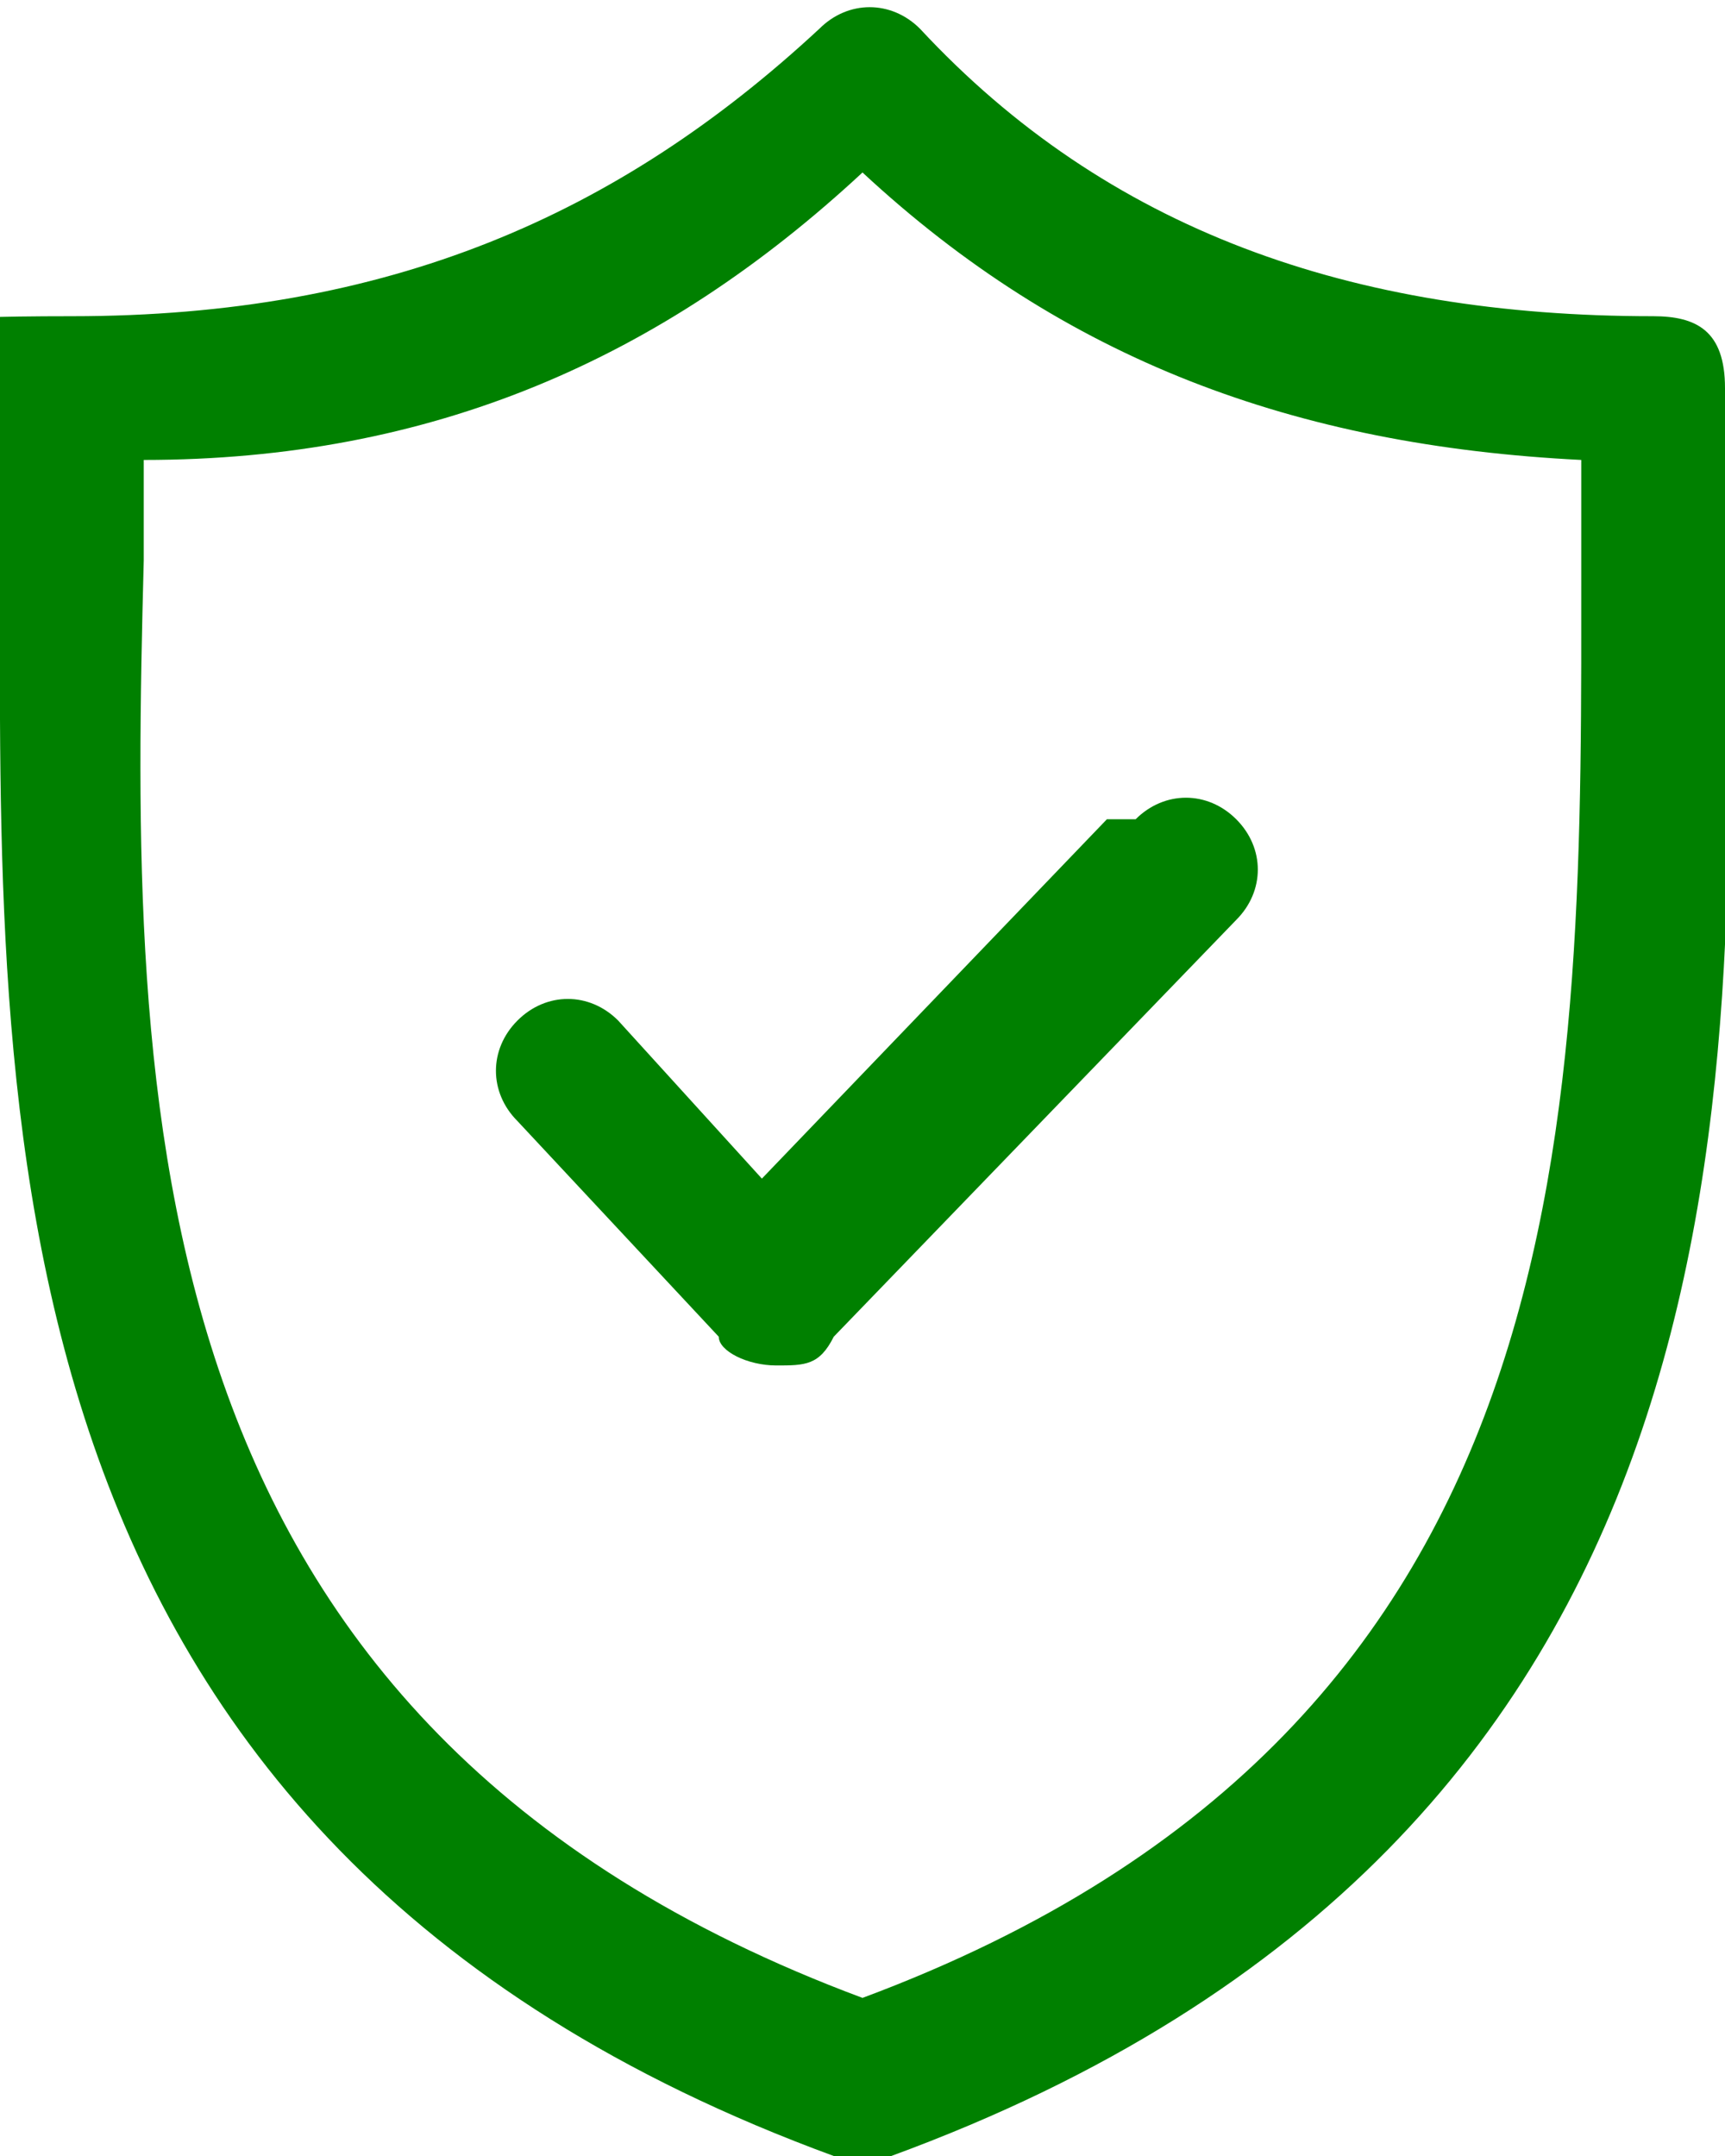
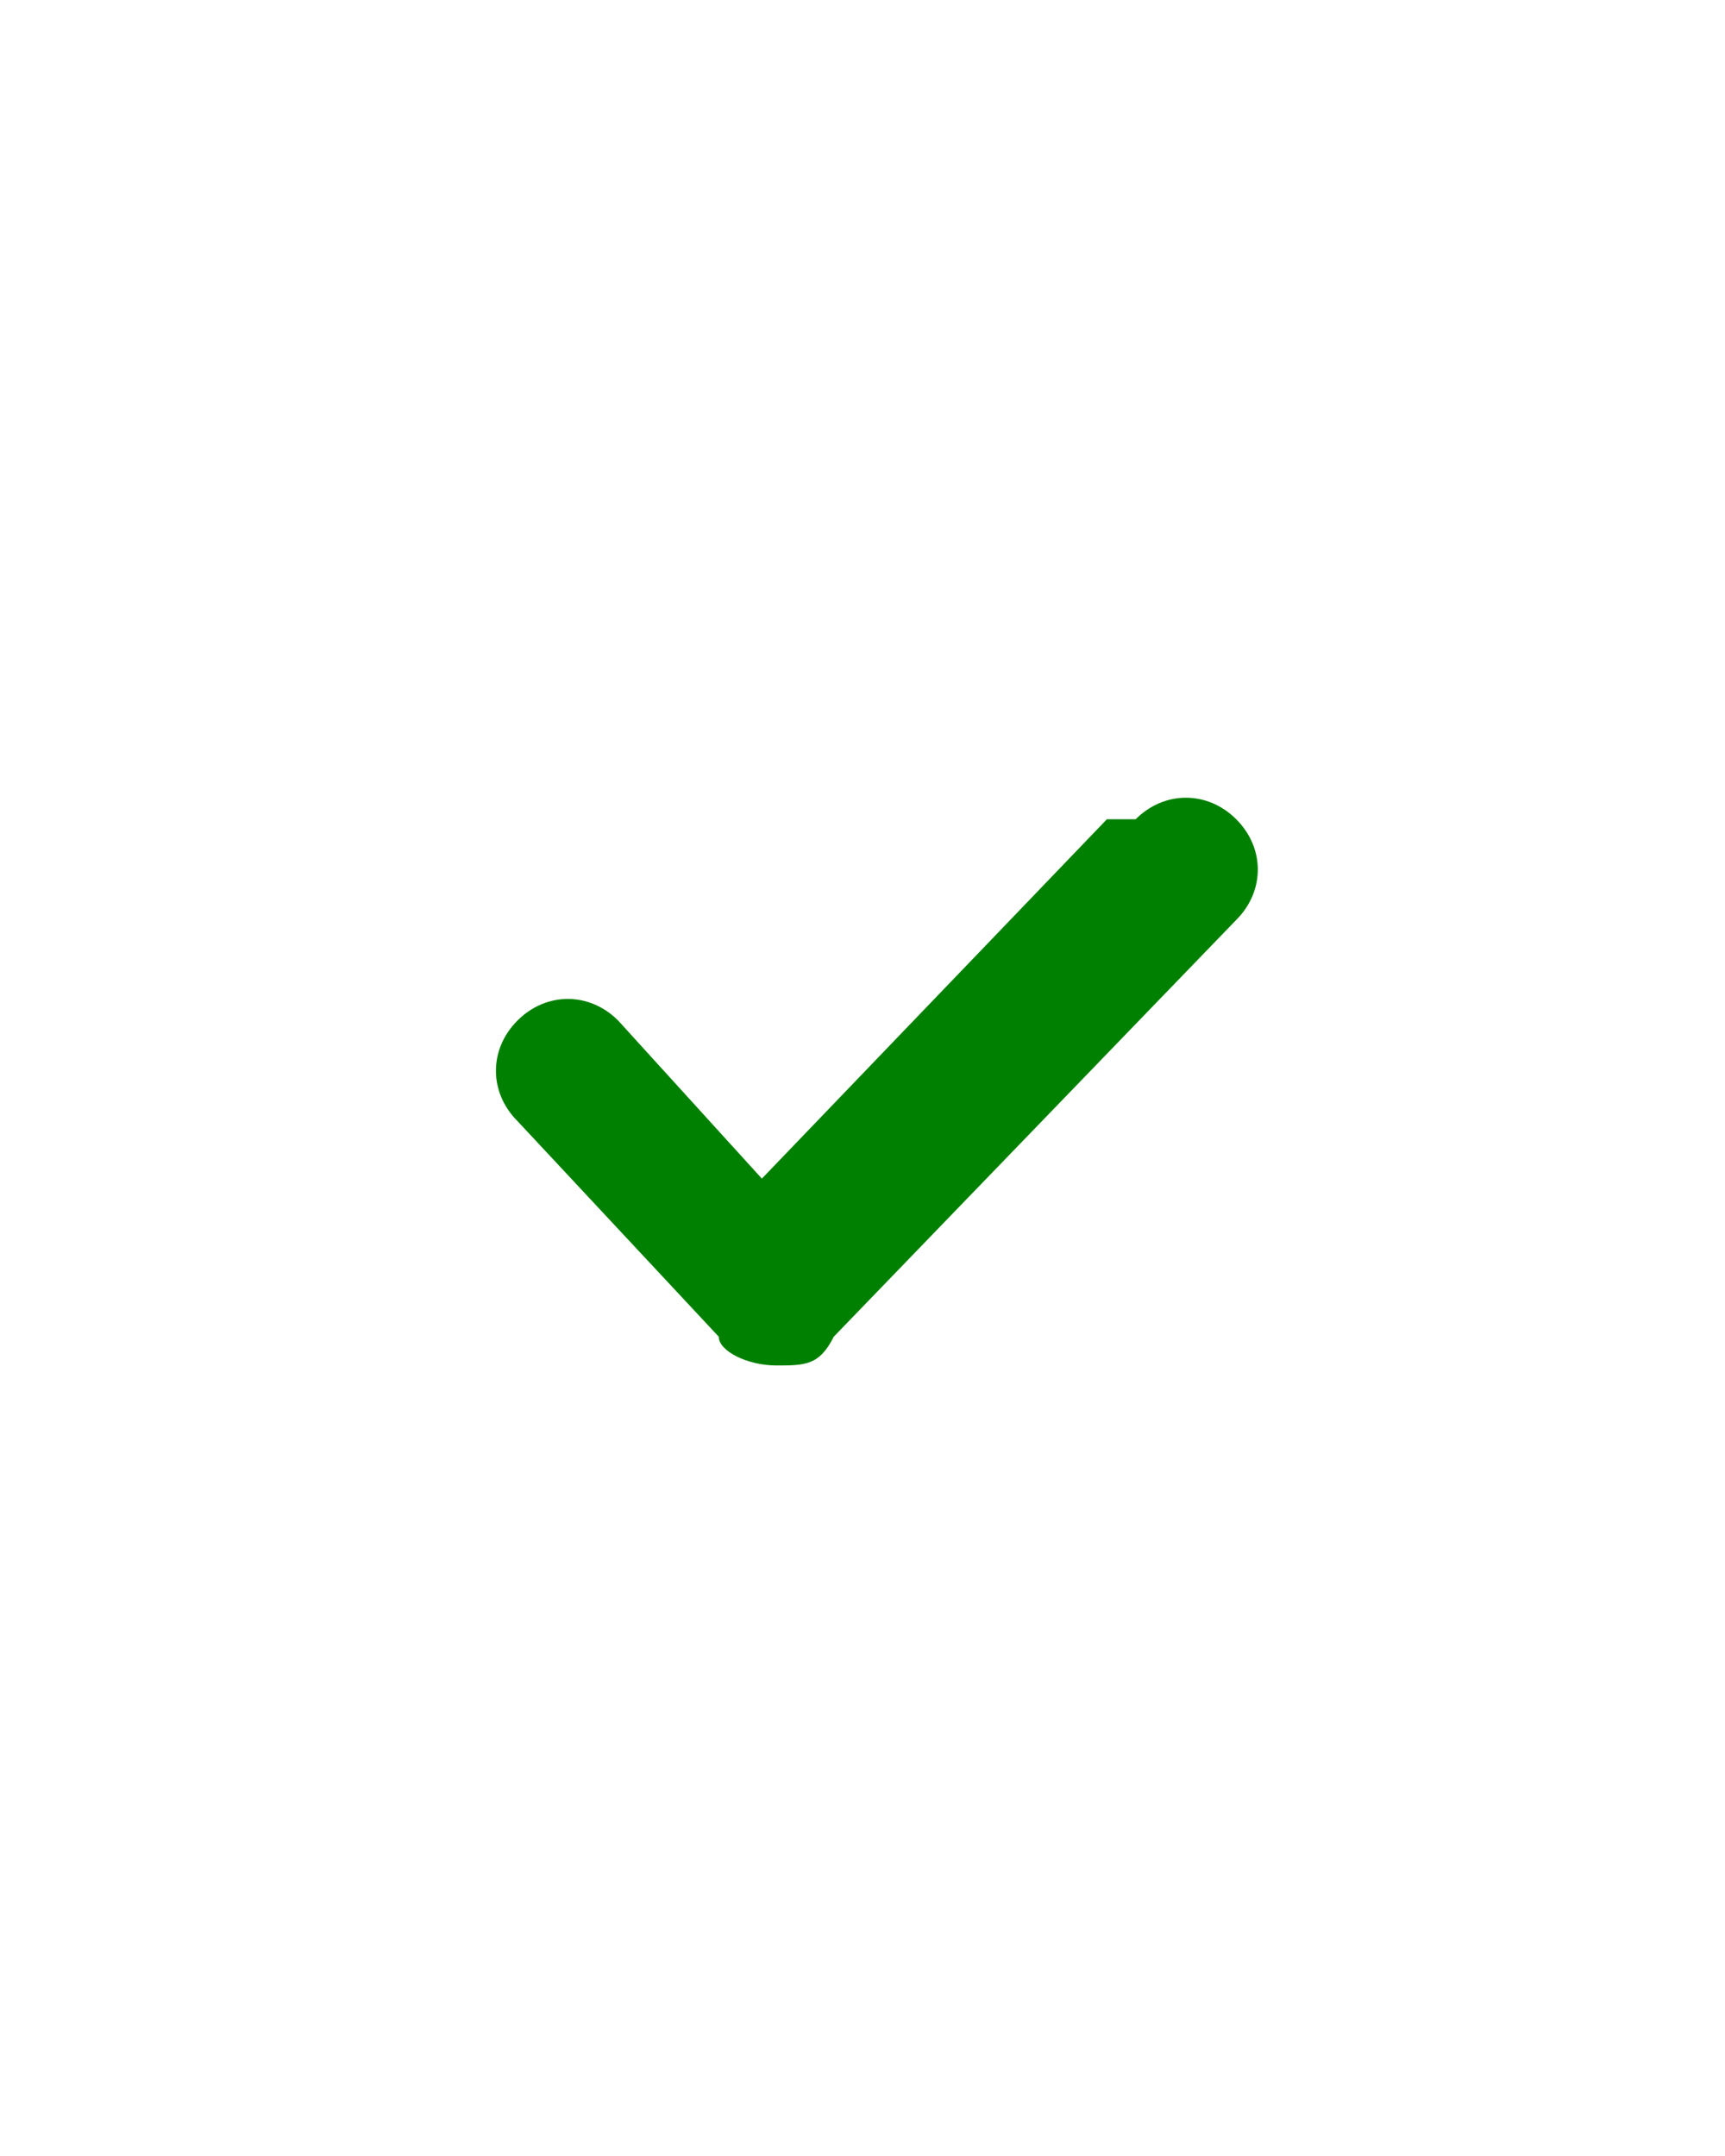
<svg xmlns="http://www.w3.org/2000/svg" version="1.1" viewBox="0 0 12 15">
  <defs>
    <style>
      .cls-1 {
        fill: green;
      }
    </style>
  </defs>
  <g>
    <g id="Layer_1">
      <g>
-         <path class="cls-1" d="M12,3.9c0-.4,0-.8,0-1.2s-.2-.5-.5-.5c-2.1,0-3.8-.6-5.1-2-.2-.2-.5-.2-.7,0C4.3,1.5,2.7,2.2.5,2.2S0,2.4,0,2.7s0,.8,0,1.2c0,3.8-.2,8.9,5.8,11.1,0,0,.1,0,.2,0s.1,0,.2,0c6-2.2,5.9-7.3,5.8-11.1ZM6,13.9C.9,12,.9,7.7,1,3.9c0-.2,0-.4,0-.7,2,0,3.6-.7,5-2,1.4,1.3,3,1.9,5,2,0,.2,0,.4,0,.7,0,3.8.1,8.1-5,10Z" />
        <path class="cls-1" d="M7.7,5.7l-2.4,2.5-1-1.1c-.2-.2-.5-.2-.7,0-.2.2-.2.5,0,.7l1.4,1.5c0,.1.2.2.4.2s.3,0,.4-.2l2.8-2.9c.2-.2.2-.5,0-.7-.2-.2-.5-.2-.7,0Z" />
      </g>
    </g>
  </g>
</svg>